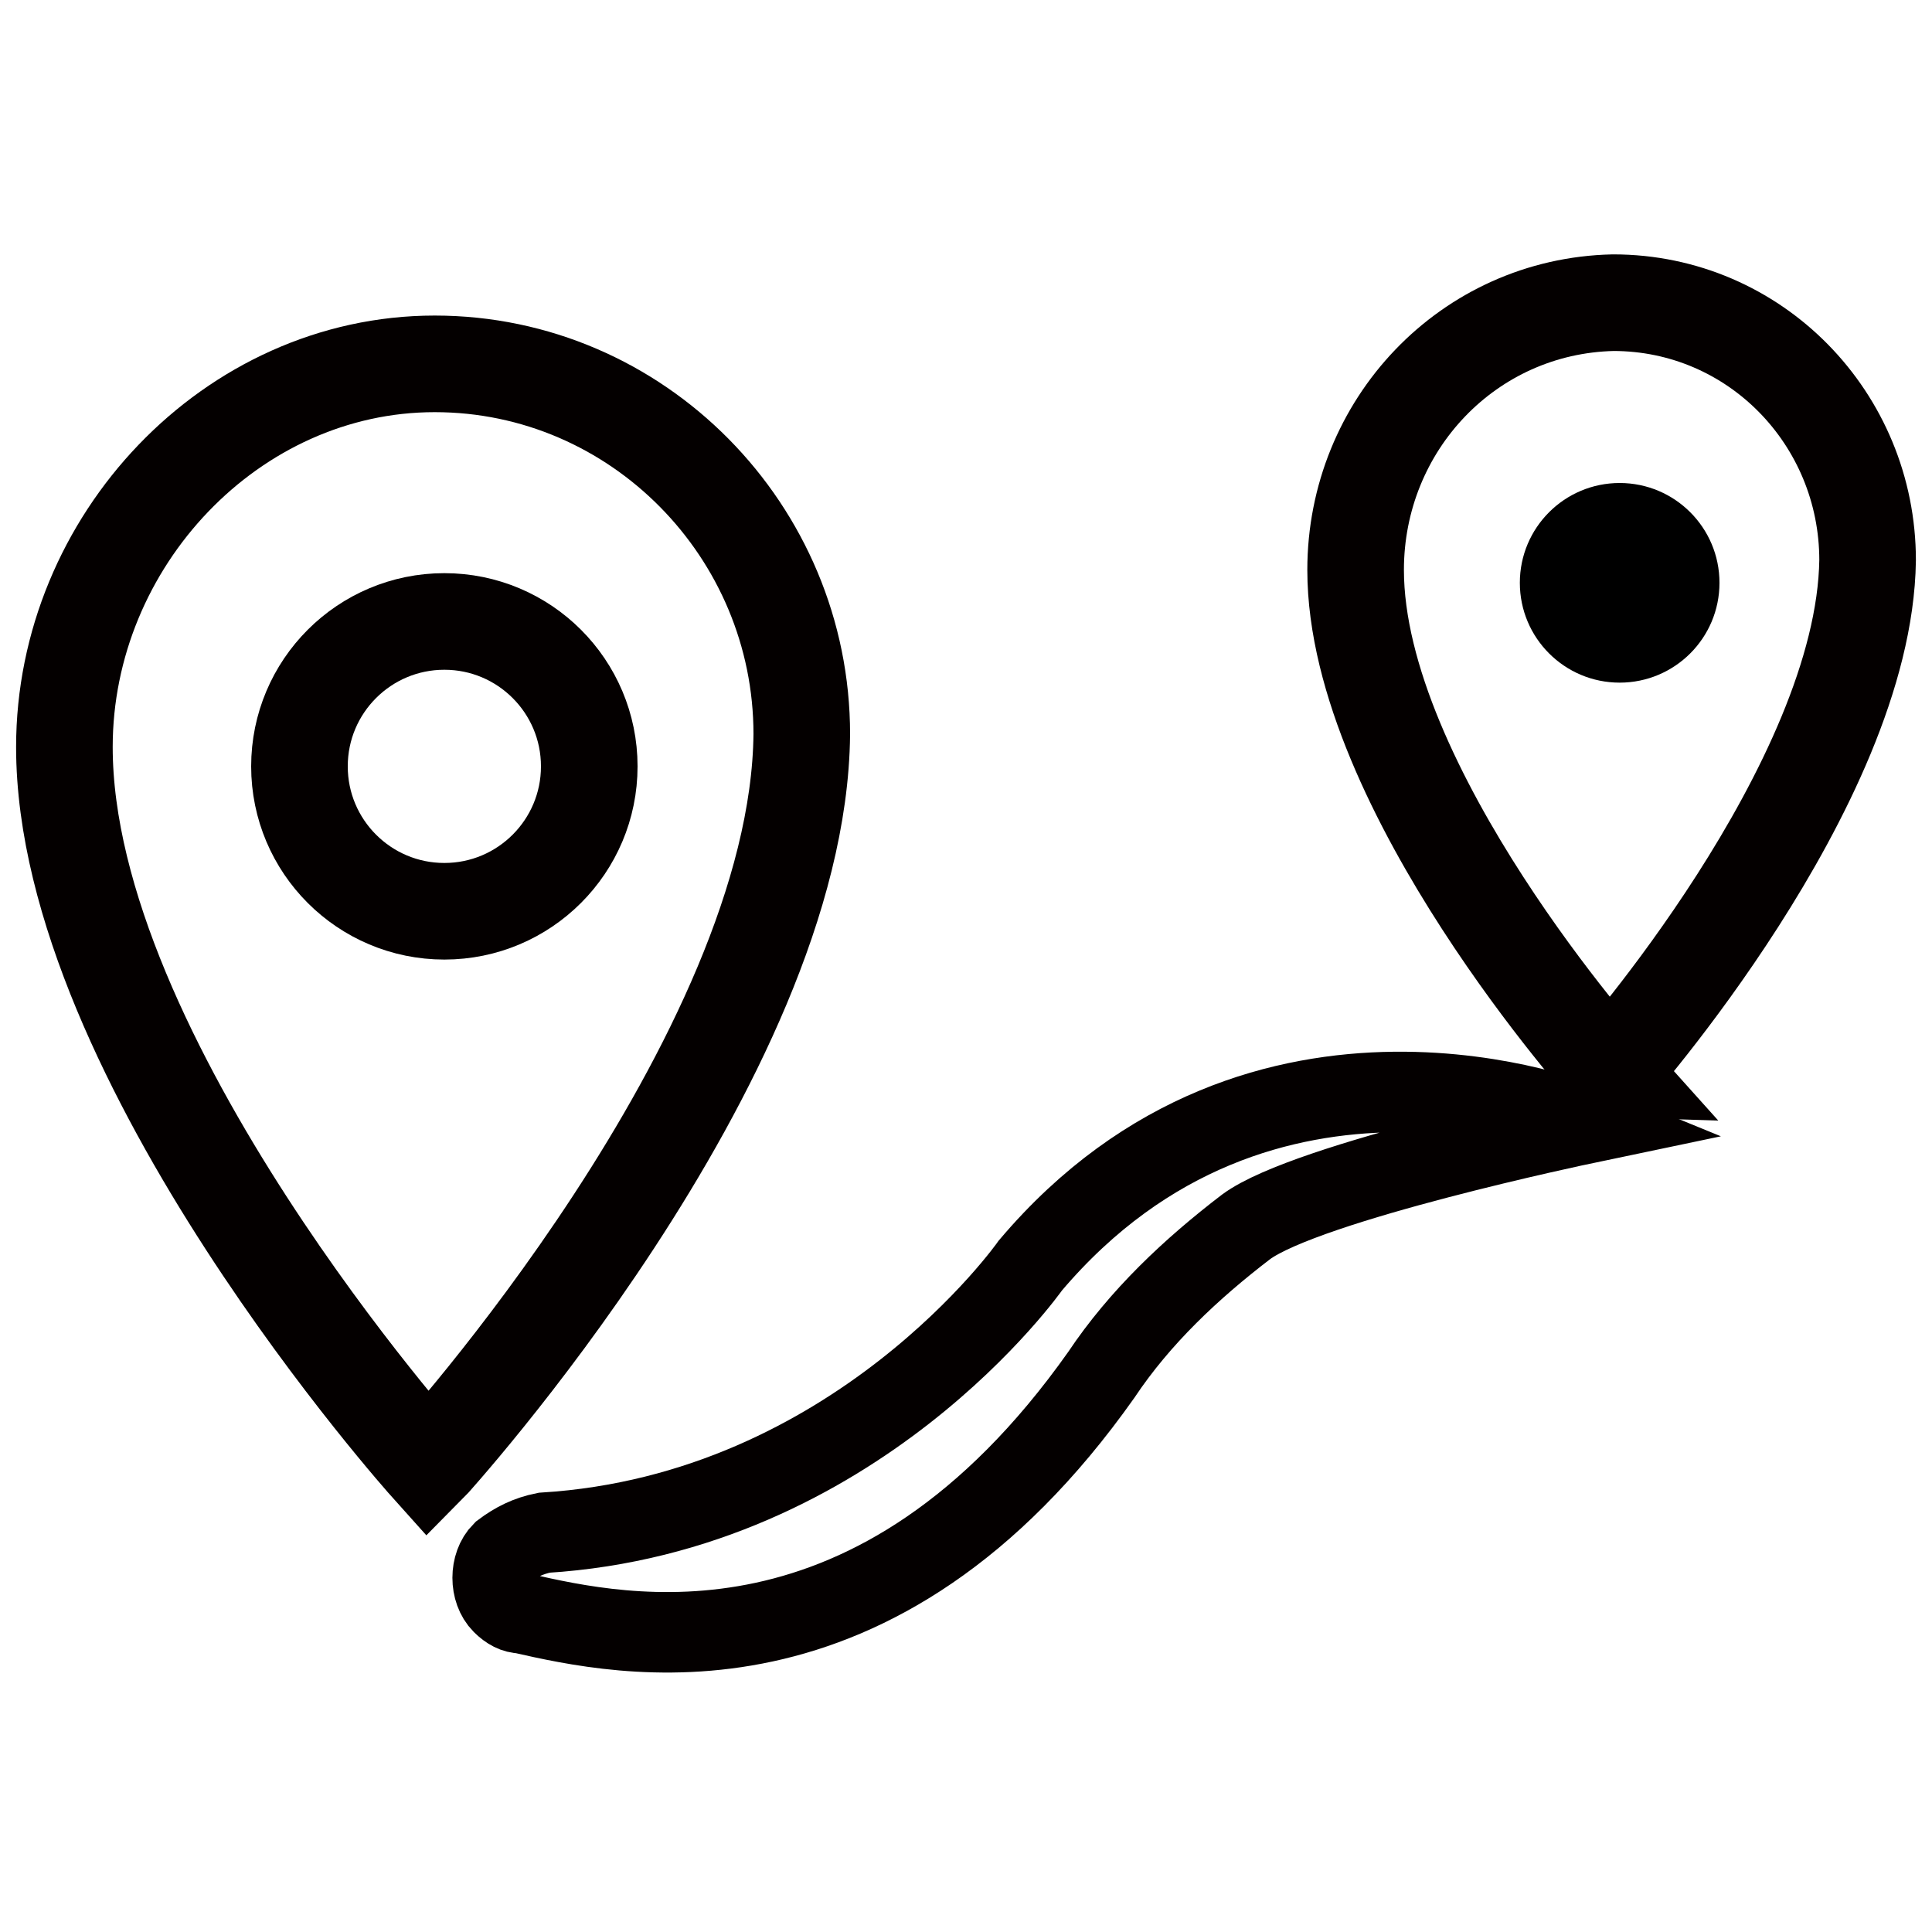
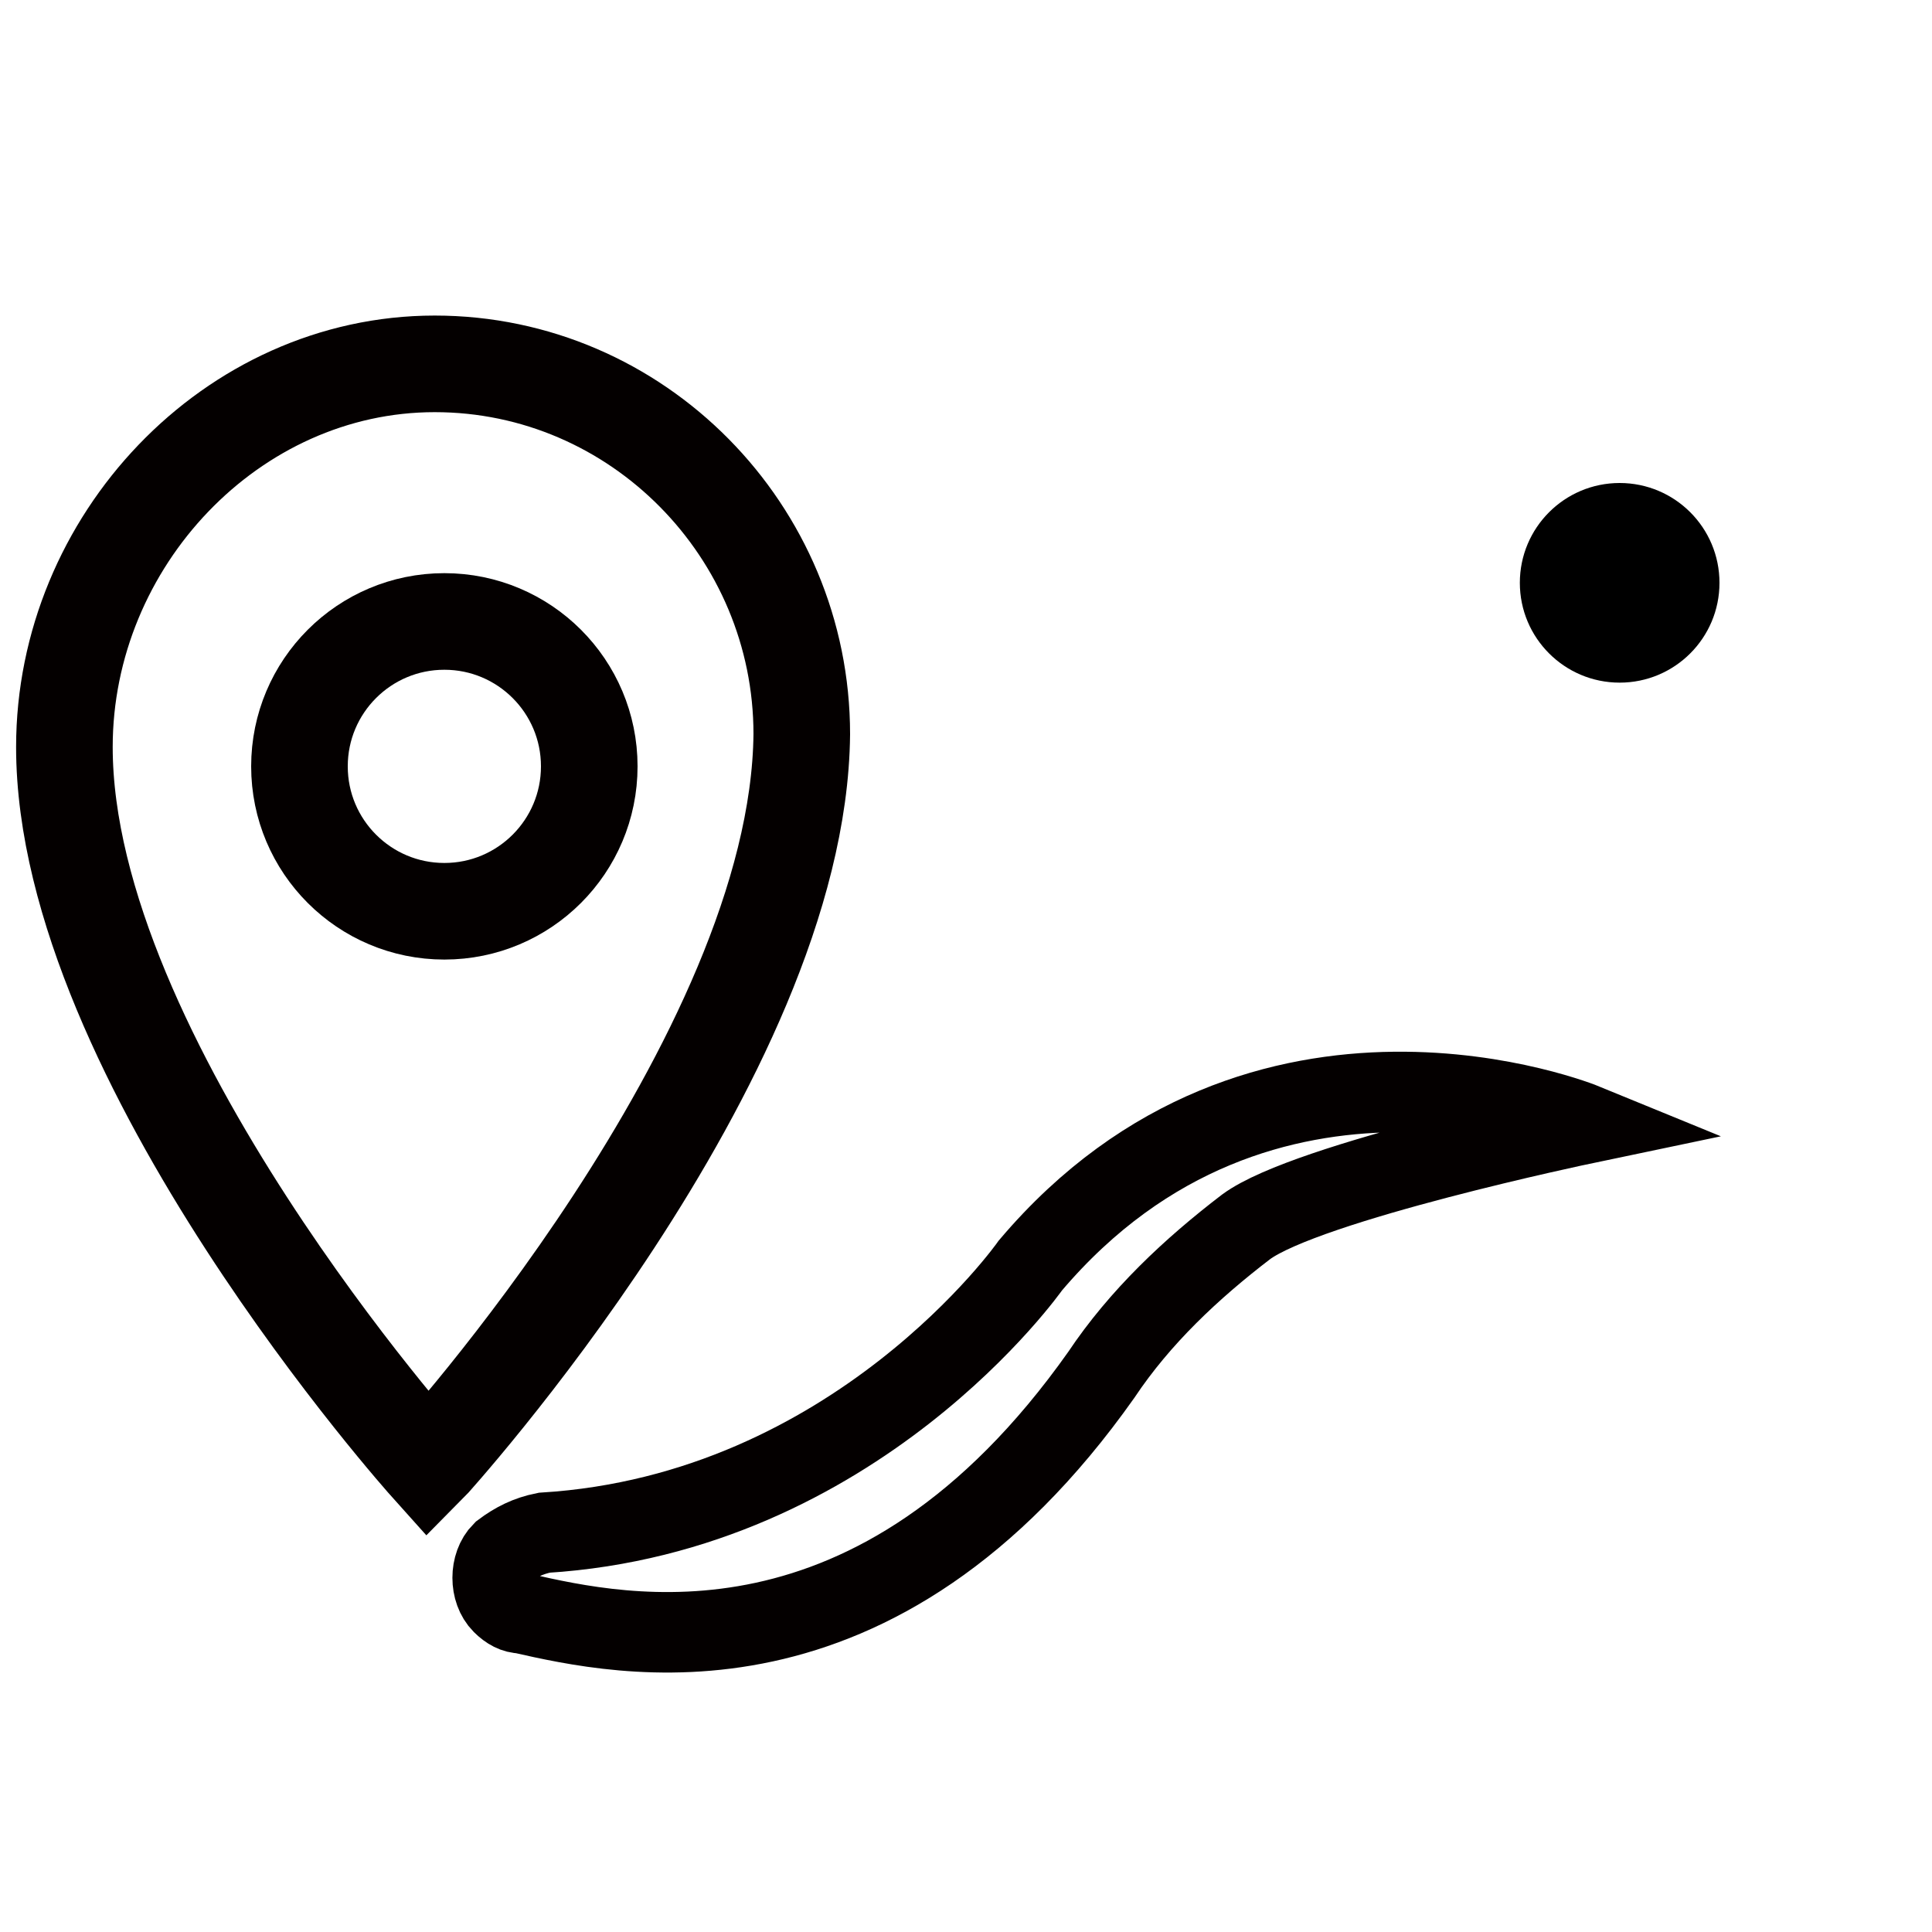
<svg xmlns="http://www.w3.org/2000/svg" version="1.1" id="图层_1" x="0px" y="0px" viewBox="0 0 60 60" style="enable-background:new 0 0 60 60;" xml:space="preserve">
  <style type="text/css">
	.distance0{fill:none;stroke:#040000;stroke-width:3;}
	.distance1{fill-rule:evenodd;clip-rule:evenodd;fill:#040000;}
	.distance1{fill:none;stroke:#040000;stroke-width:2.5;}
</style>
  <title>未标题-3</title>
  <g>
    <path id="雨滴_1_拷贝" class="distance0" d="M24.9,22.8c0-6.3-5.1-11.5-11.4-11.5c0,0,0,0,0,0l0,0C7.2,11.3,2,16.8,2,23.2   c0,9.7,11.3,22.3,11.3,22.3S24.8,32.9,24.9,22.8z" />
    <circle id="椭圆_696" class="distance0" cx="13.8" cy="23.8" r="4.5" />
-     <path id="雨滴_1_拷贝_2" class="distance0" d="M58,17.4c0-4.4-3.5-8-7.9-8c-4.5,0.1-8,3.8-8,8.3c0,6.8,7.9,15.6,7.9,15.6   S57.9,24.4,58,17.4z" />
    <path id="形状_698" class="distance1" d="M49.2,34.9c0,0-10-4.1-17.2,4.4c0,0-5.4,7.7-15.1,8.3c-0.5,0.1-0.9,0.3-1.3,0.6   c-0.4,0.4-0.4,1.2,0,1.6c0.2,0.2,0.4,0.3,0.6,0.3c3.1,0.7,11,2.5,18-7.4c1.2-1.8,2.8-3.3,4.5-4.6C40.6,36.7,49.2,34.9,49.2,34.9z" />
    <circle id="椭圆_696_拷贝" class="distance2" cx="50.3" cy="18.1" r="3.1" />
  </g>
</svg>